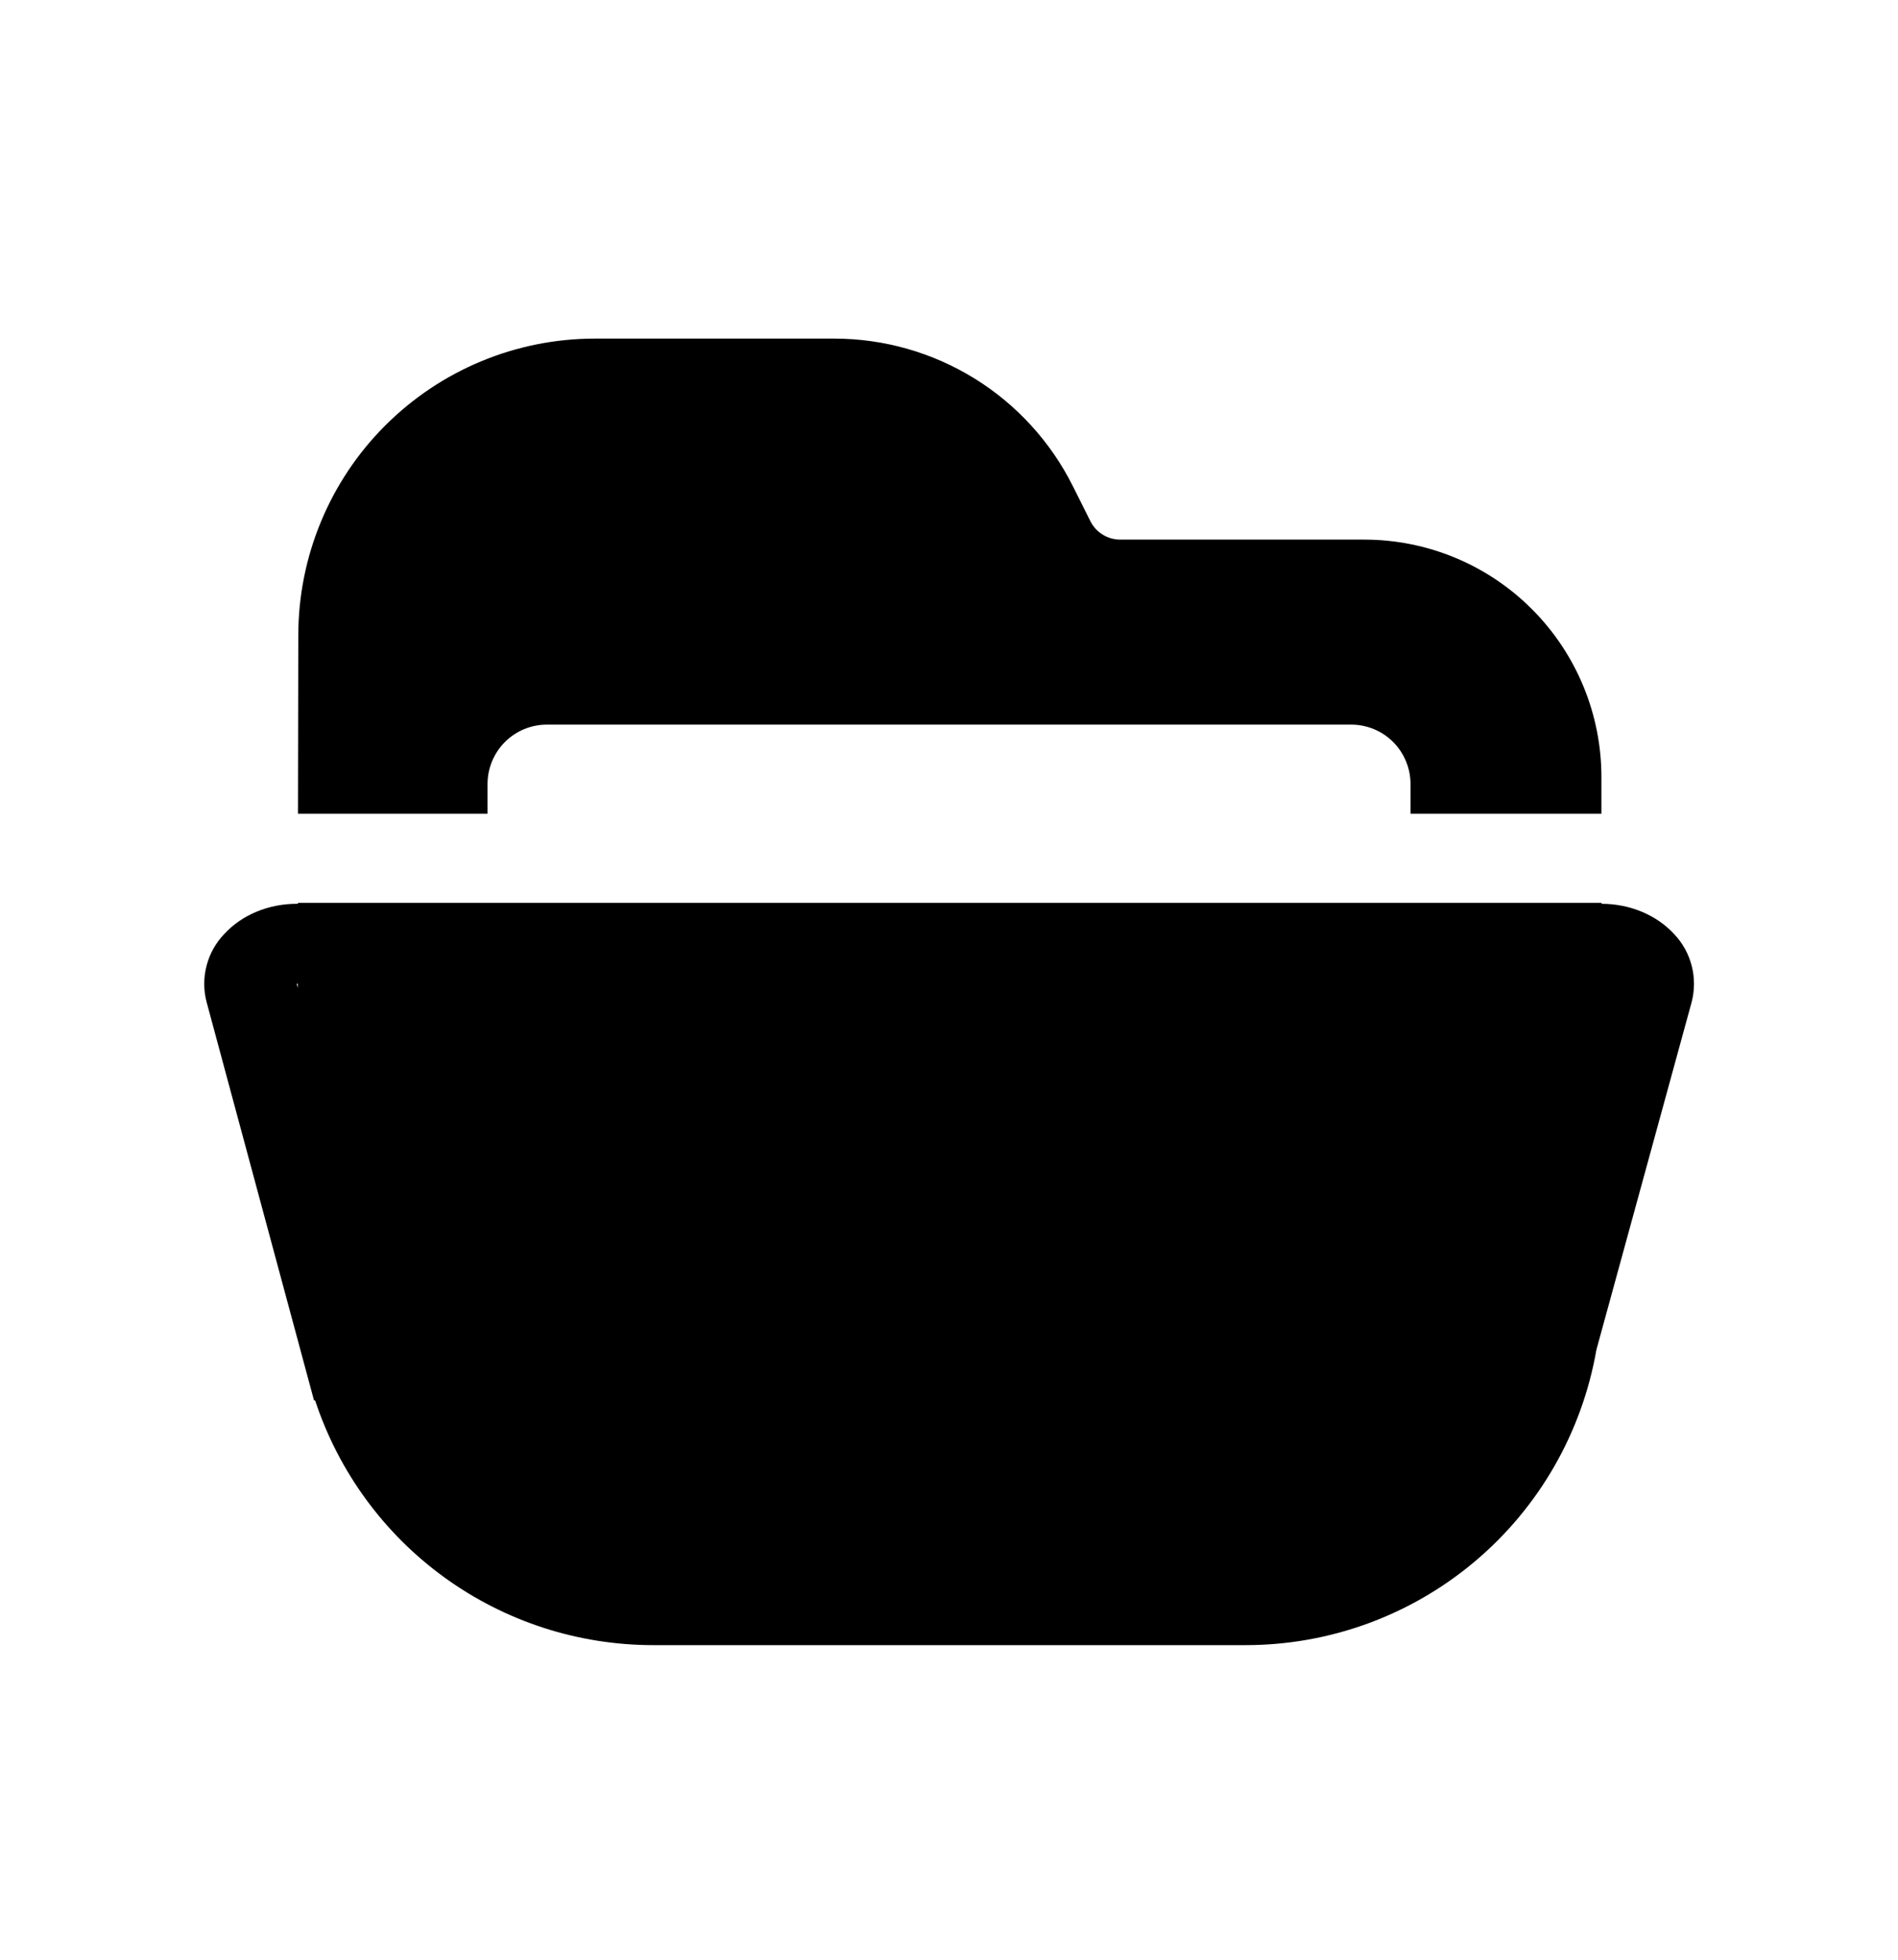
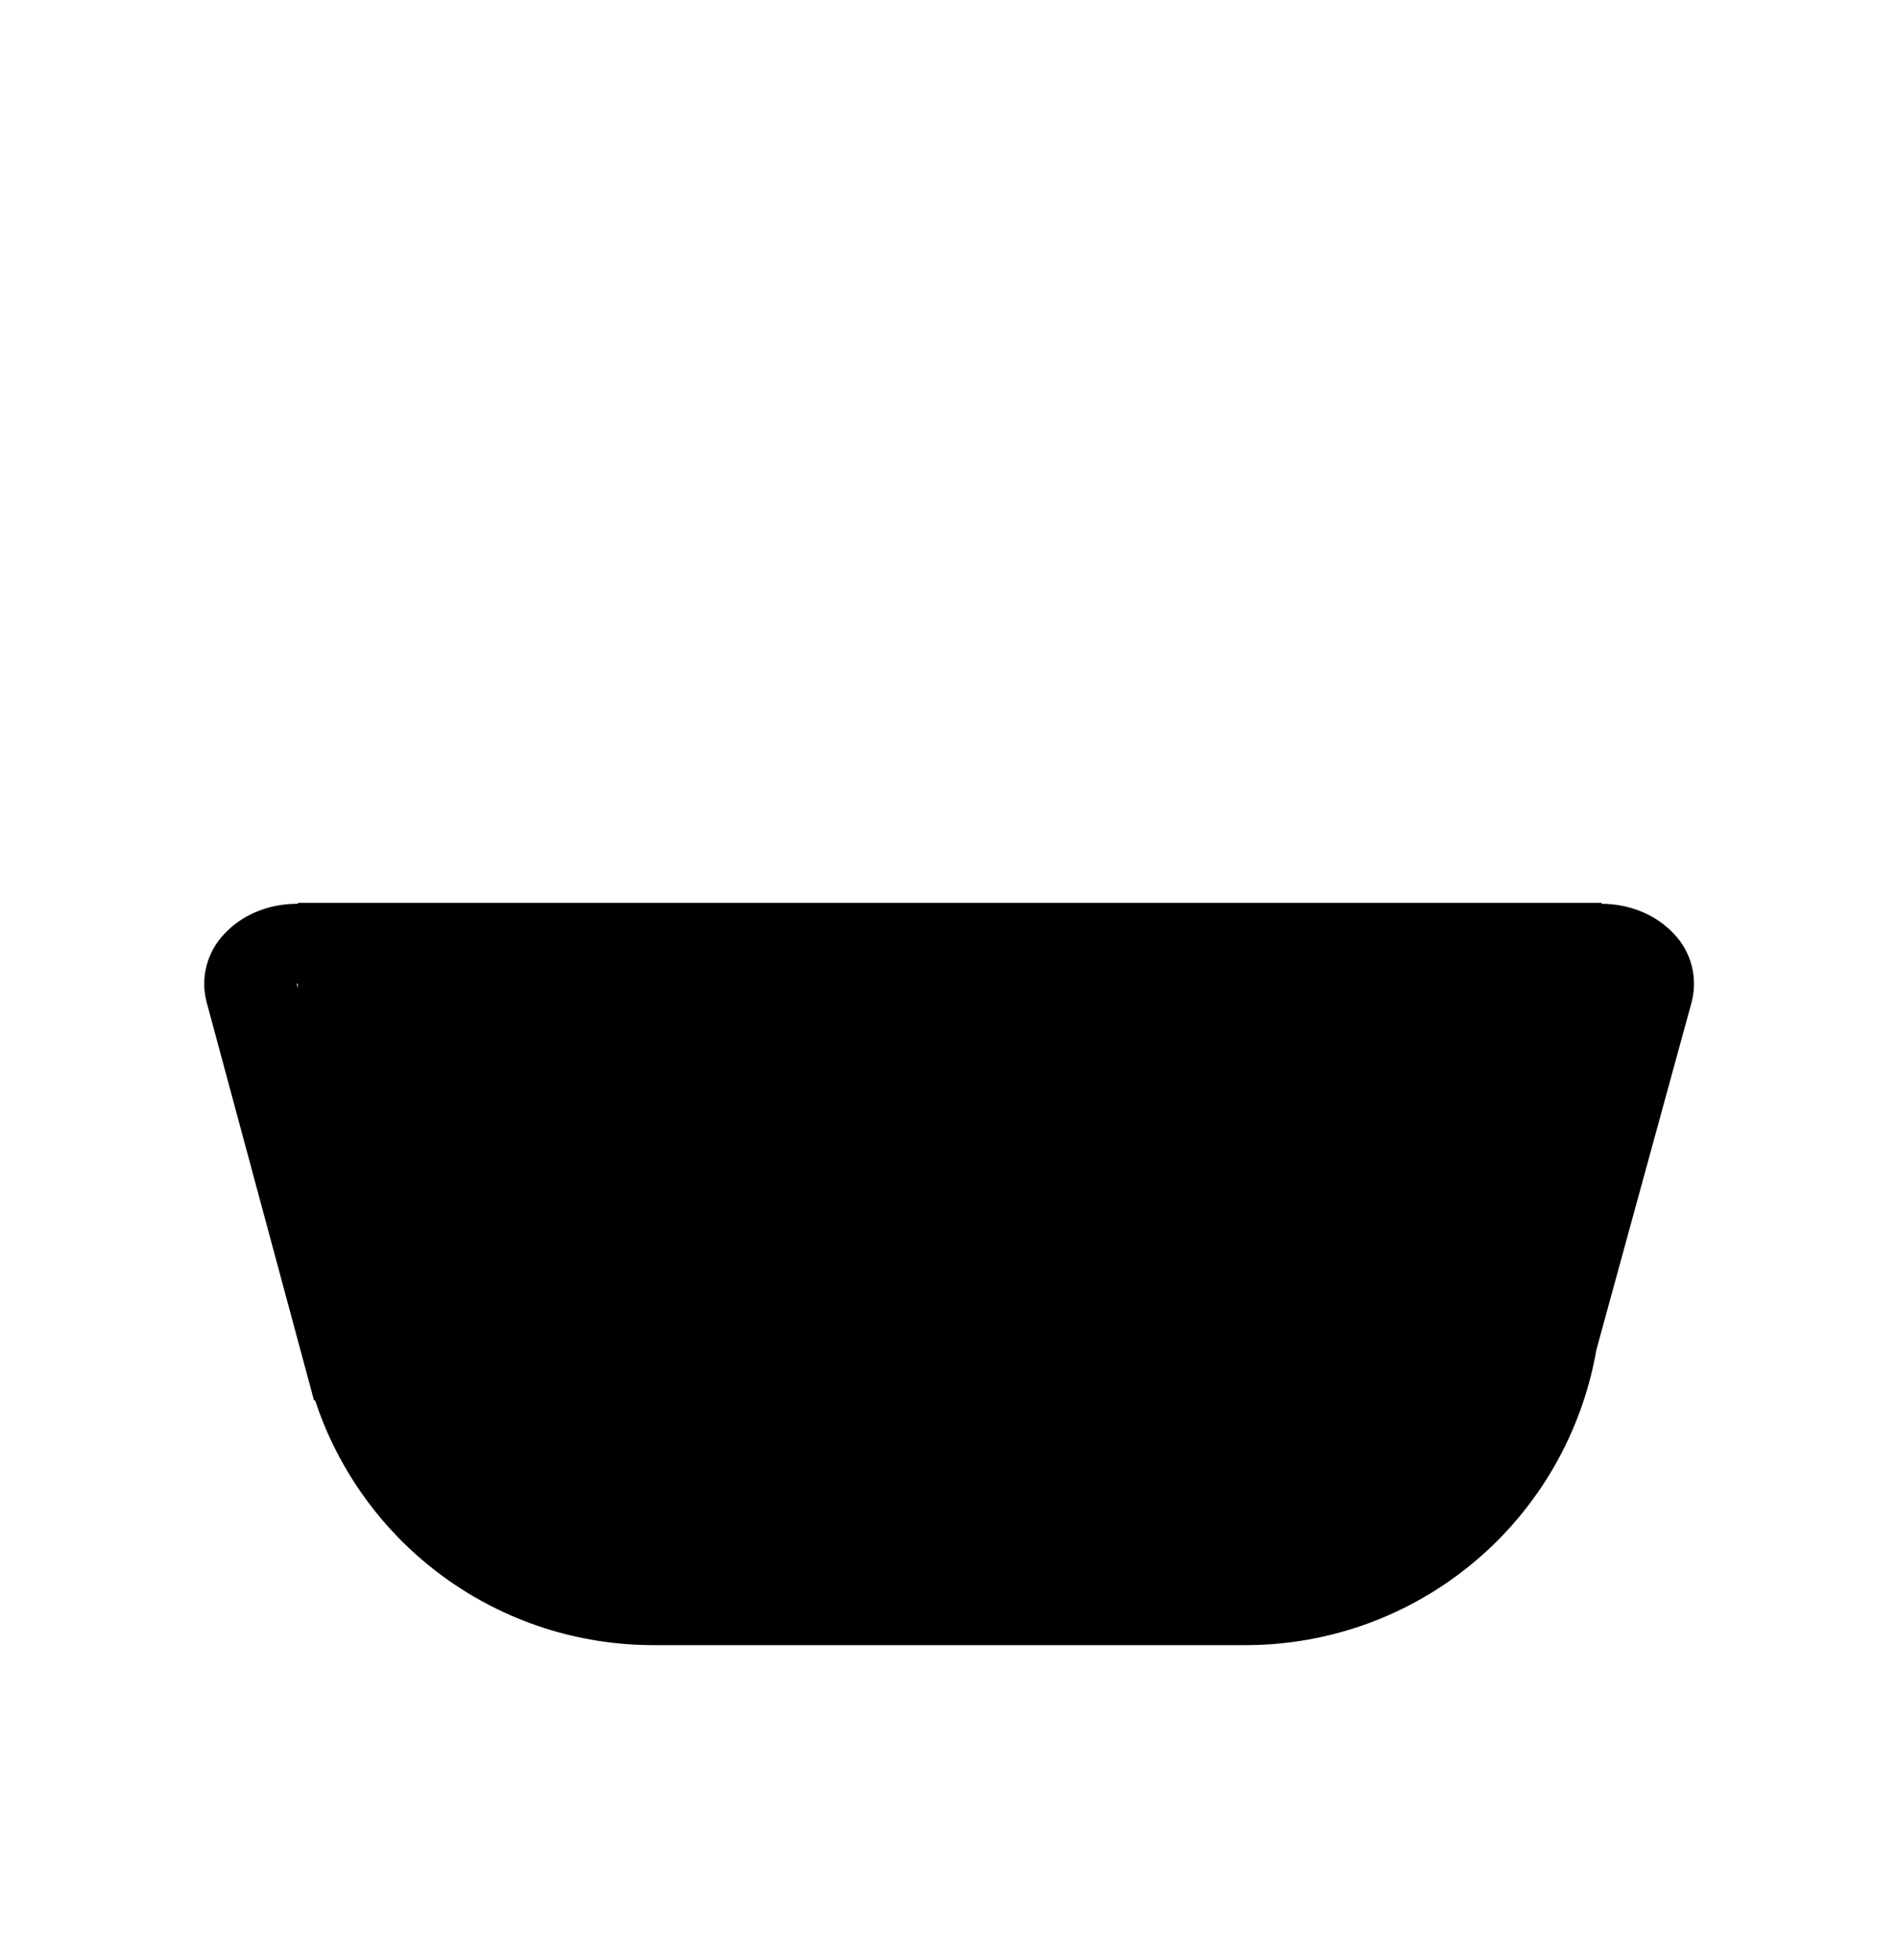
<svg xmlns="http://www.w3.org/2000/svg" width="31" height="32" viewBox="0 0 31 32" fill="none">
-   <path d="M9.716 5.529H13.626C14.435 5.529 15.229 5.755 15.918 6.181C16.606 6.607 17.163 7.217 17.525 7.942L17.809 8.51C17.901 8.694 18.09 8.811 18.296 8.811H22.281C23.309 8.811 24.295 9.219 25.021 9.947C25.748 10.674 26.156 11.661 26.156 12.69V13.287H23.038V12.802C23.038 12.545 22.936 12.298 22.754 12.116C22.573 11.934 22.326 11.832 22.069 11.832H8.932C8.675 11.832 8.429 11.934 8.247 12.116C8.065 12.298 7.963 12.545 7.963 12.802V13.287H4.867L4.872 10.37C4.874 9.085 5.385 7.854 6.293 6.947C7.202 6.039 8.432 5.529 9.716 5.529Z" fill="black" />
  <path fill-rule="evenodd" clip-rule="evenodd" d="M4.866 14.742V14.758H4.846C4.384 14.758 3.948 14.94 3.662 15.252C3.523 15.397 3.424 15.575 3.374 15.769C3.323 15.963 3.323 16.167 3.374 16.361L5.129 22.868H5.147C5.531 24.031 6.271 25.043 7.262 25.76C8.253 26.477 9.445 26.863 10.669 26.863H20.346C21.715 26.863 23.04 26.38 24.088 25.497C25.136 24.615 25.839 23.391 26.074 22.04L27.629 16.366C27.68 16.171 27.681 15.967 27.631 15.772C27.581 15.577 27.483 15.399 27.344 15.253C27.057 14.94 26.62 14.758 26.158 14.758V14.742H4.866ZM4.864 16.064H4.846L4.864 16.132V16.064Z" fill="black" />
</svg>